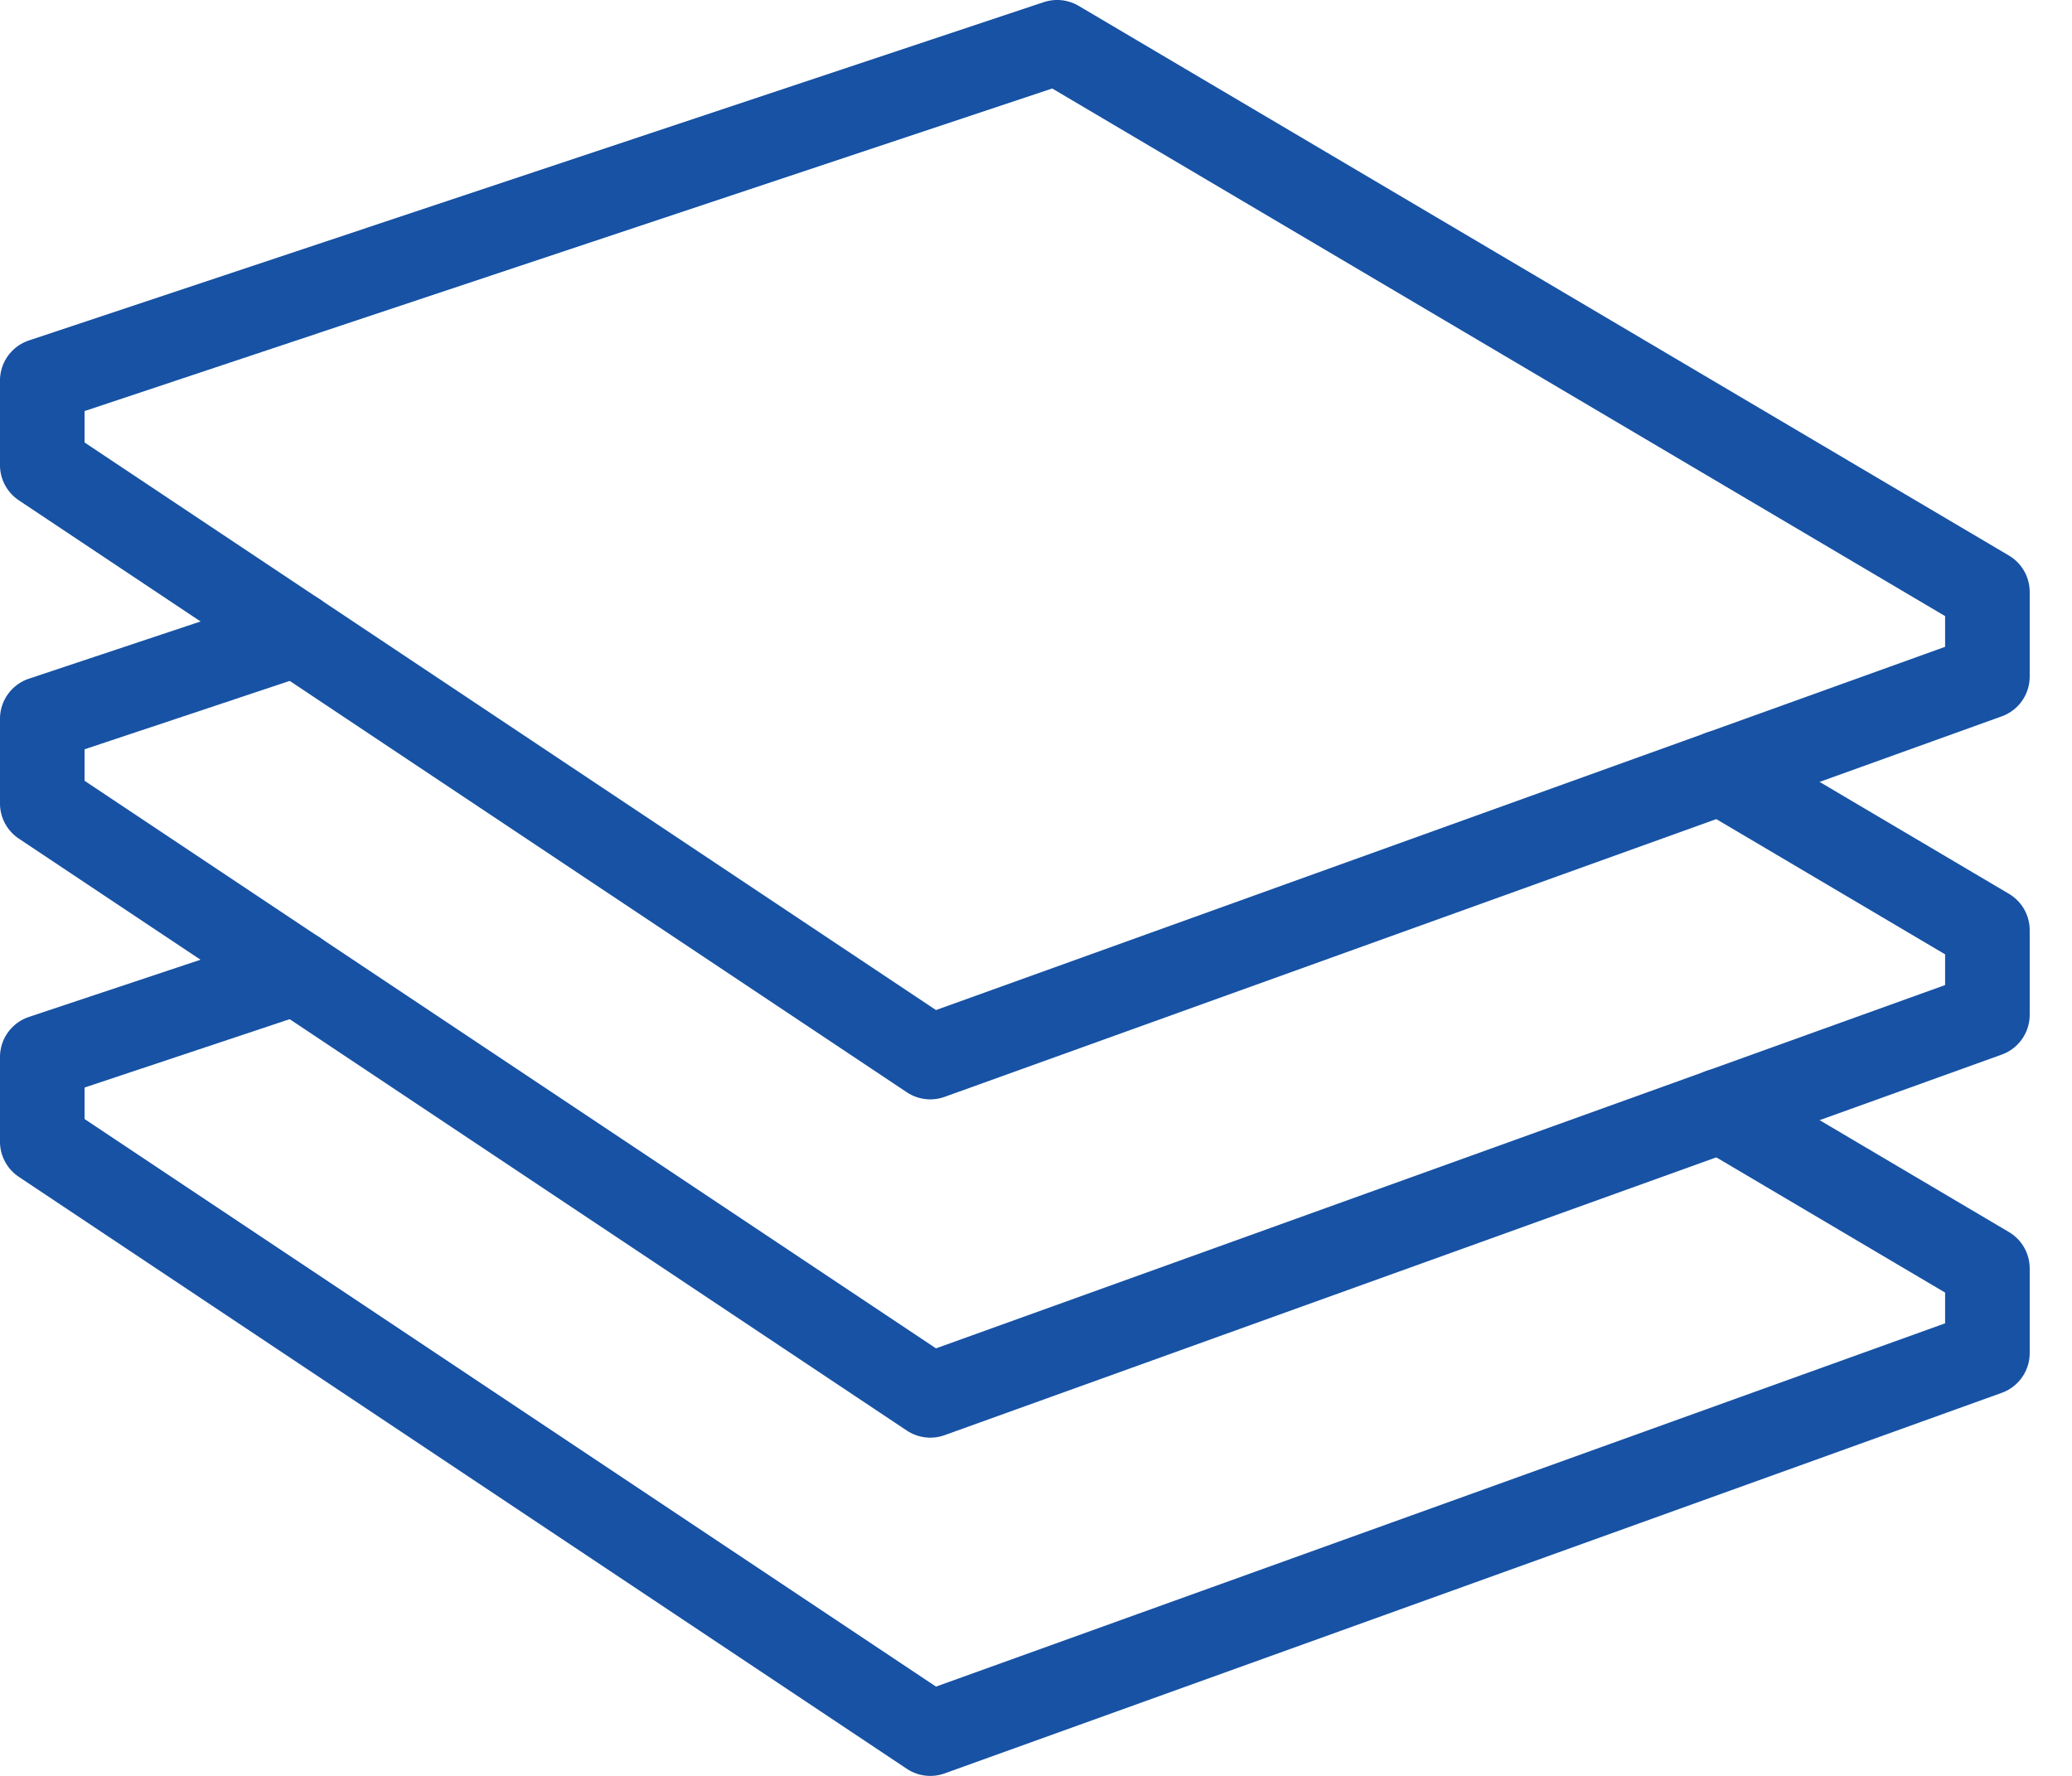
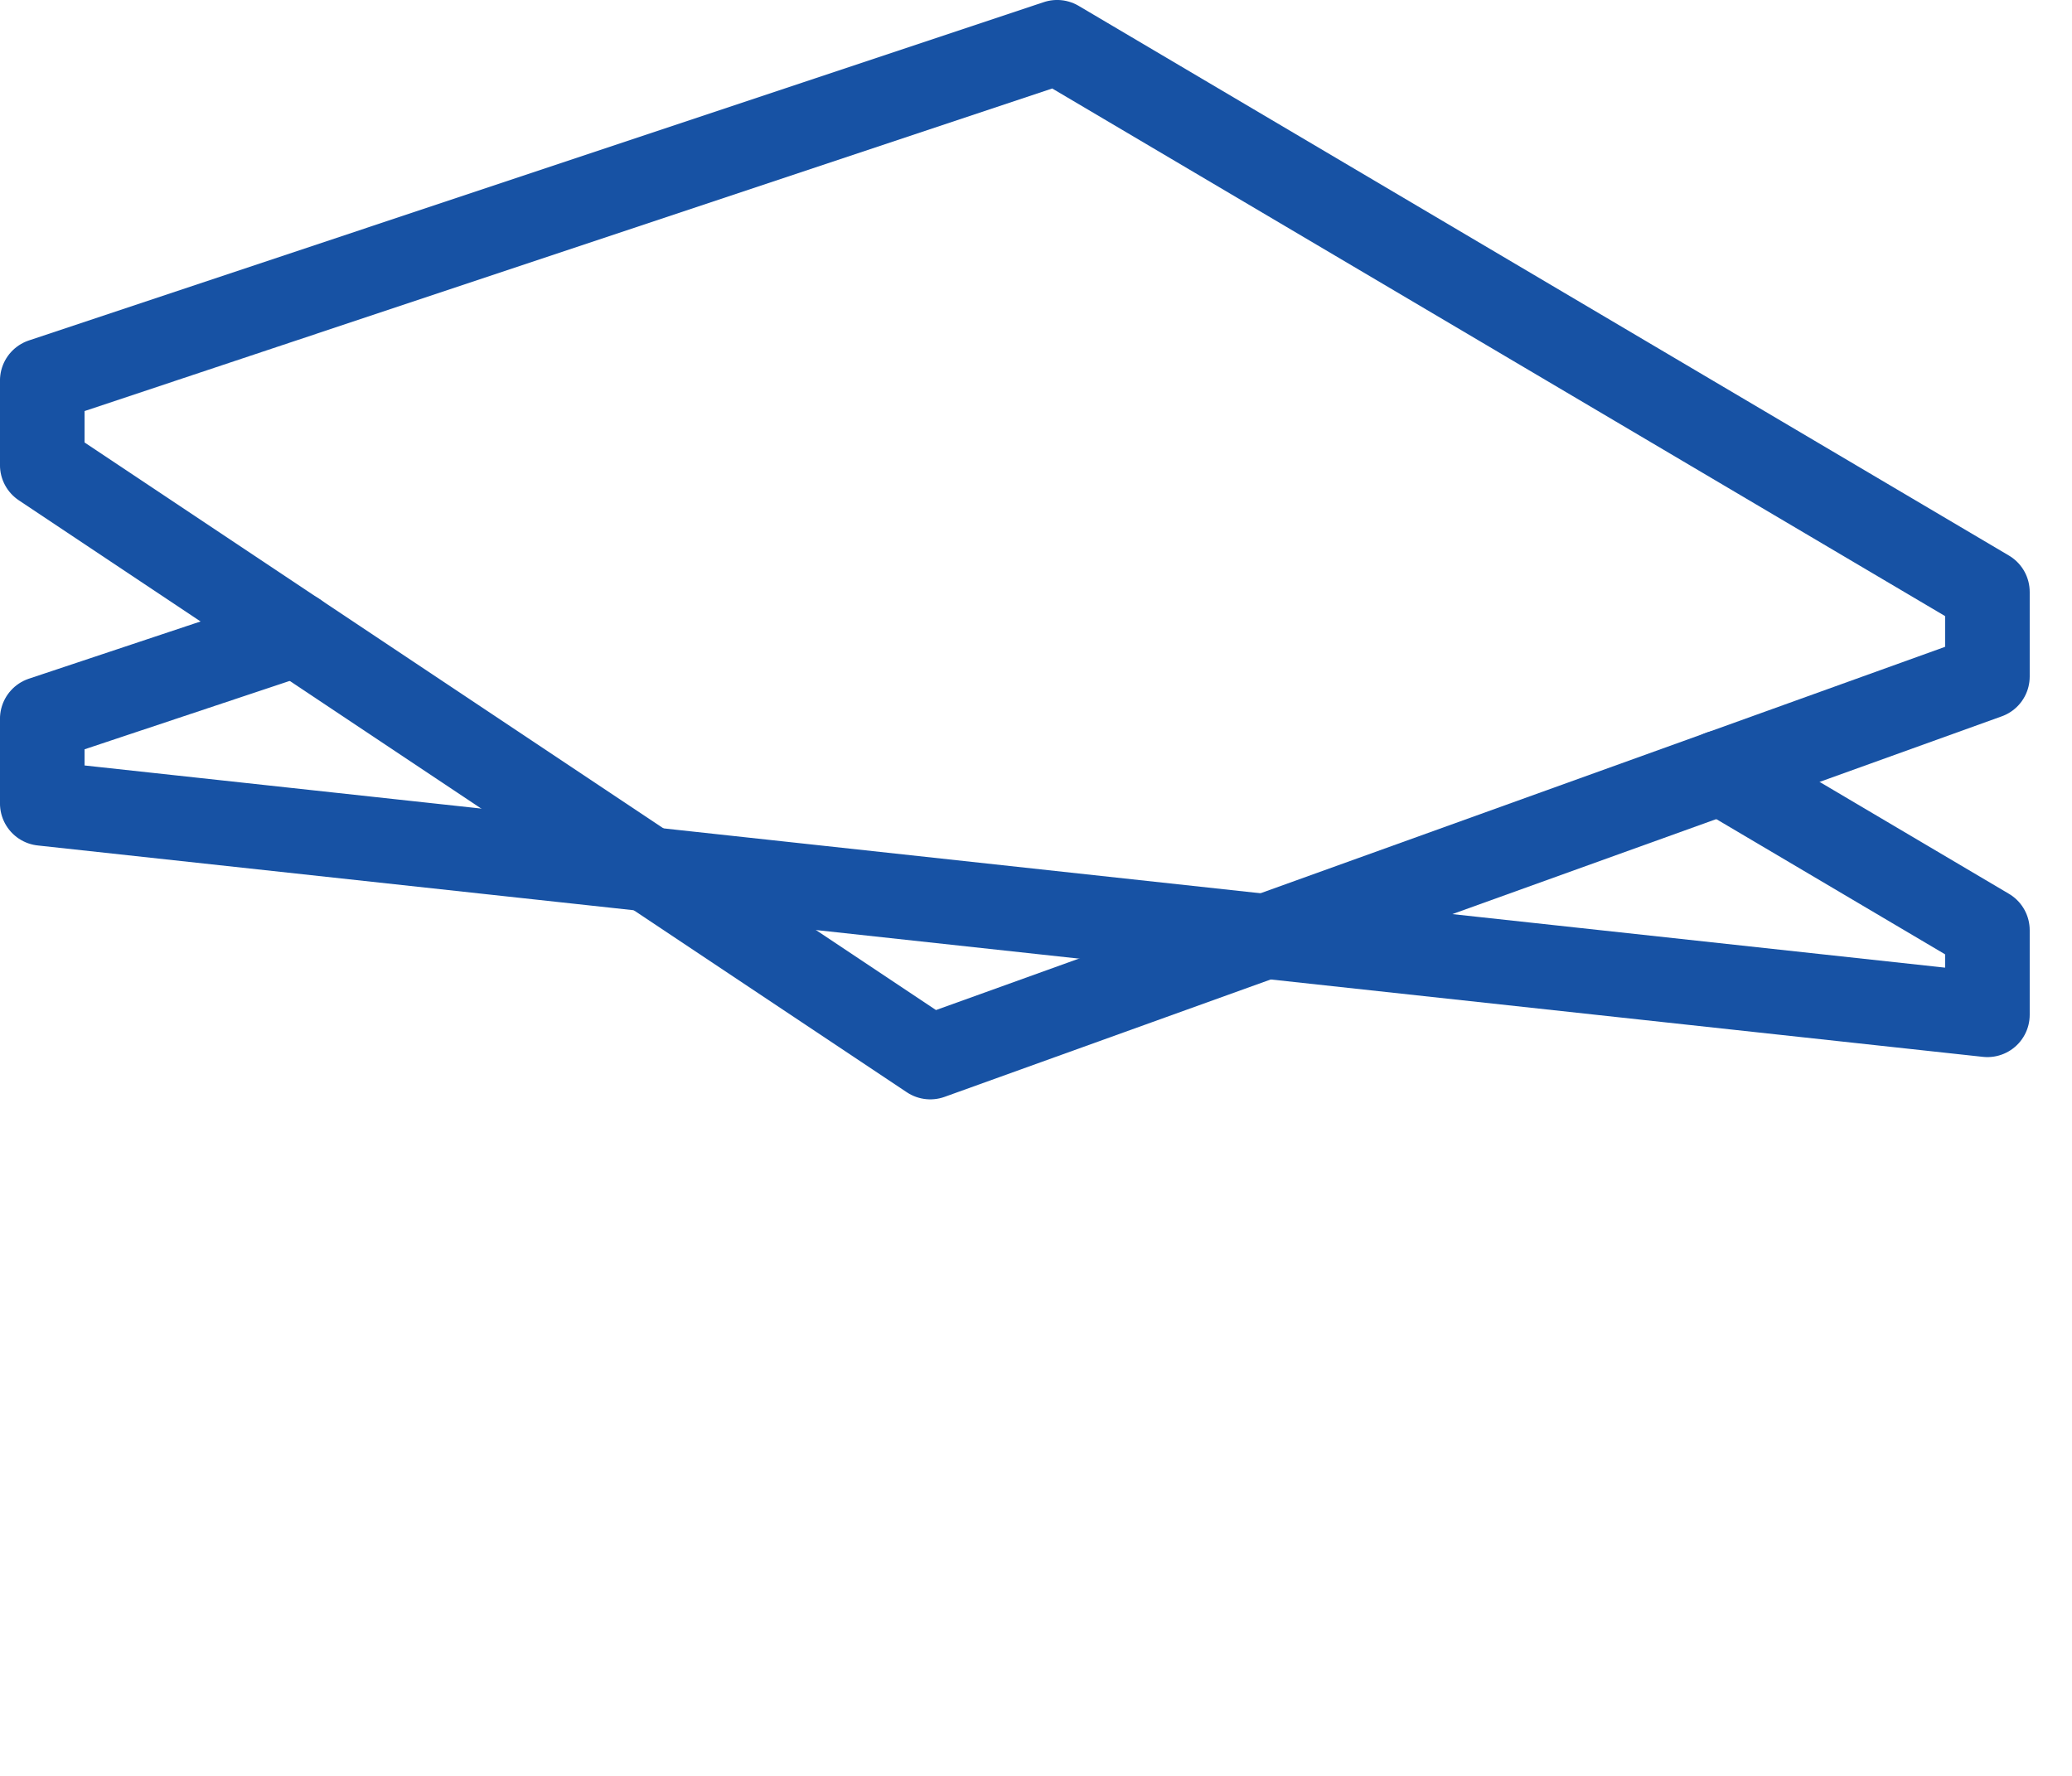
<svg xmlns="http://www.w3.org/2000/svg" width="35" height="30" viewBox="0 0 35 30" fill="none">
  <path d="M15.714 17.857L33.571 11.429V10L17.857 0.714L0.714 6.429V7.857L15.714 17.857Z" stroke="#1752A4" stroke-width="1.429" stroke-linecap="round" stroke-linejoin="round" />
-   <path d="M5 10.714L0.714 12.143V13.572L15.714 23.572L33.571 17.143V15.714L29.064 13.05" stroke="#1752A4" stroke-width="1.429" stroke-linecap="round" stroke-linejoin="round" />
-   <path d="M5 16.428L0.714 17.857V19.286L15.714 29.286L33.571 22.857V21.428L29.064 18.764" stroke="#1752A4" stroke-width="1.429" stroke-linecap="round" stroke-linejoin="round" />
+   <path d="M5 10.714L0.714 12.143V13.572L33.571 17.143V15.714L29.064 13.05" stroke="#1752A4" stroke-width="1.429" stroke-linecap="round" stroke-linejoin="round" />
</svg>